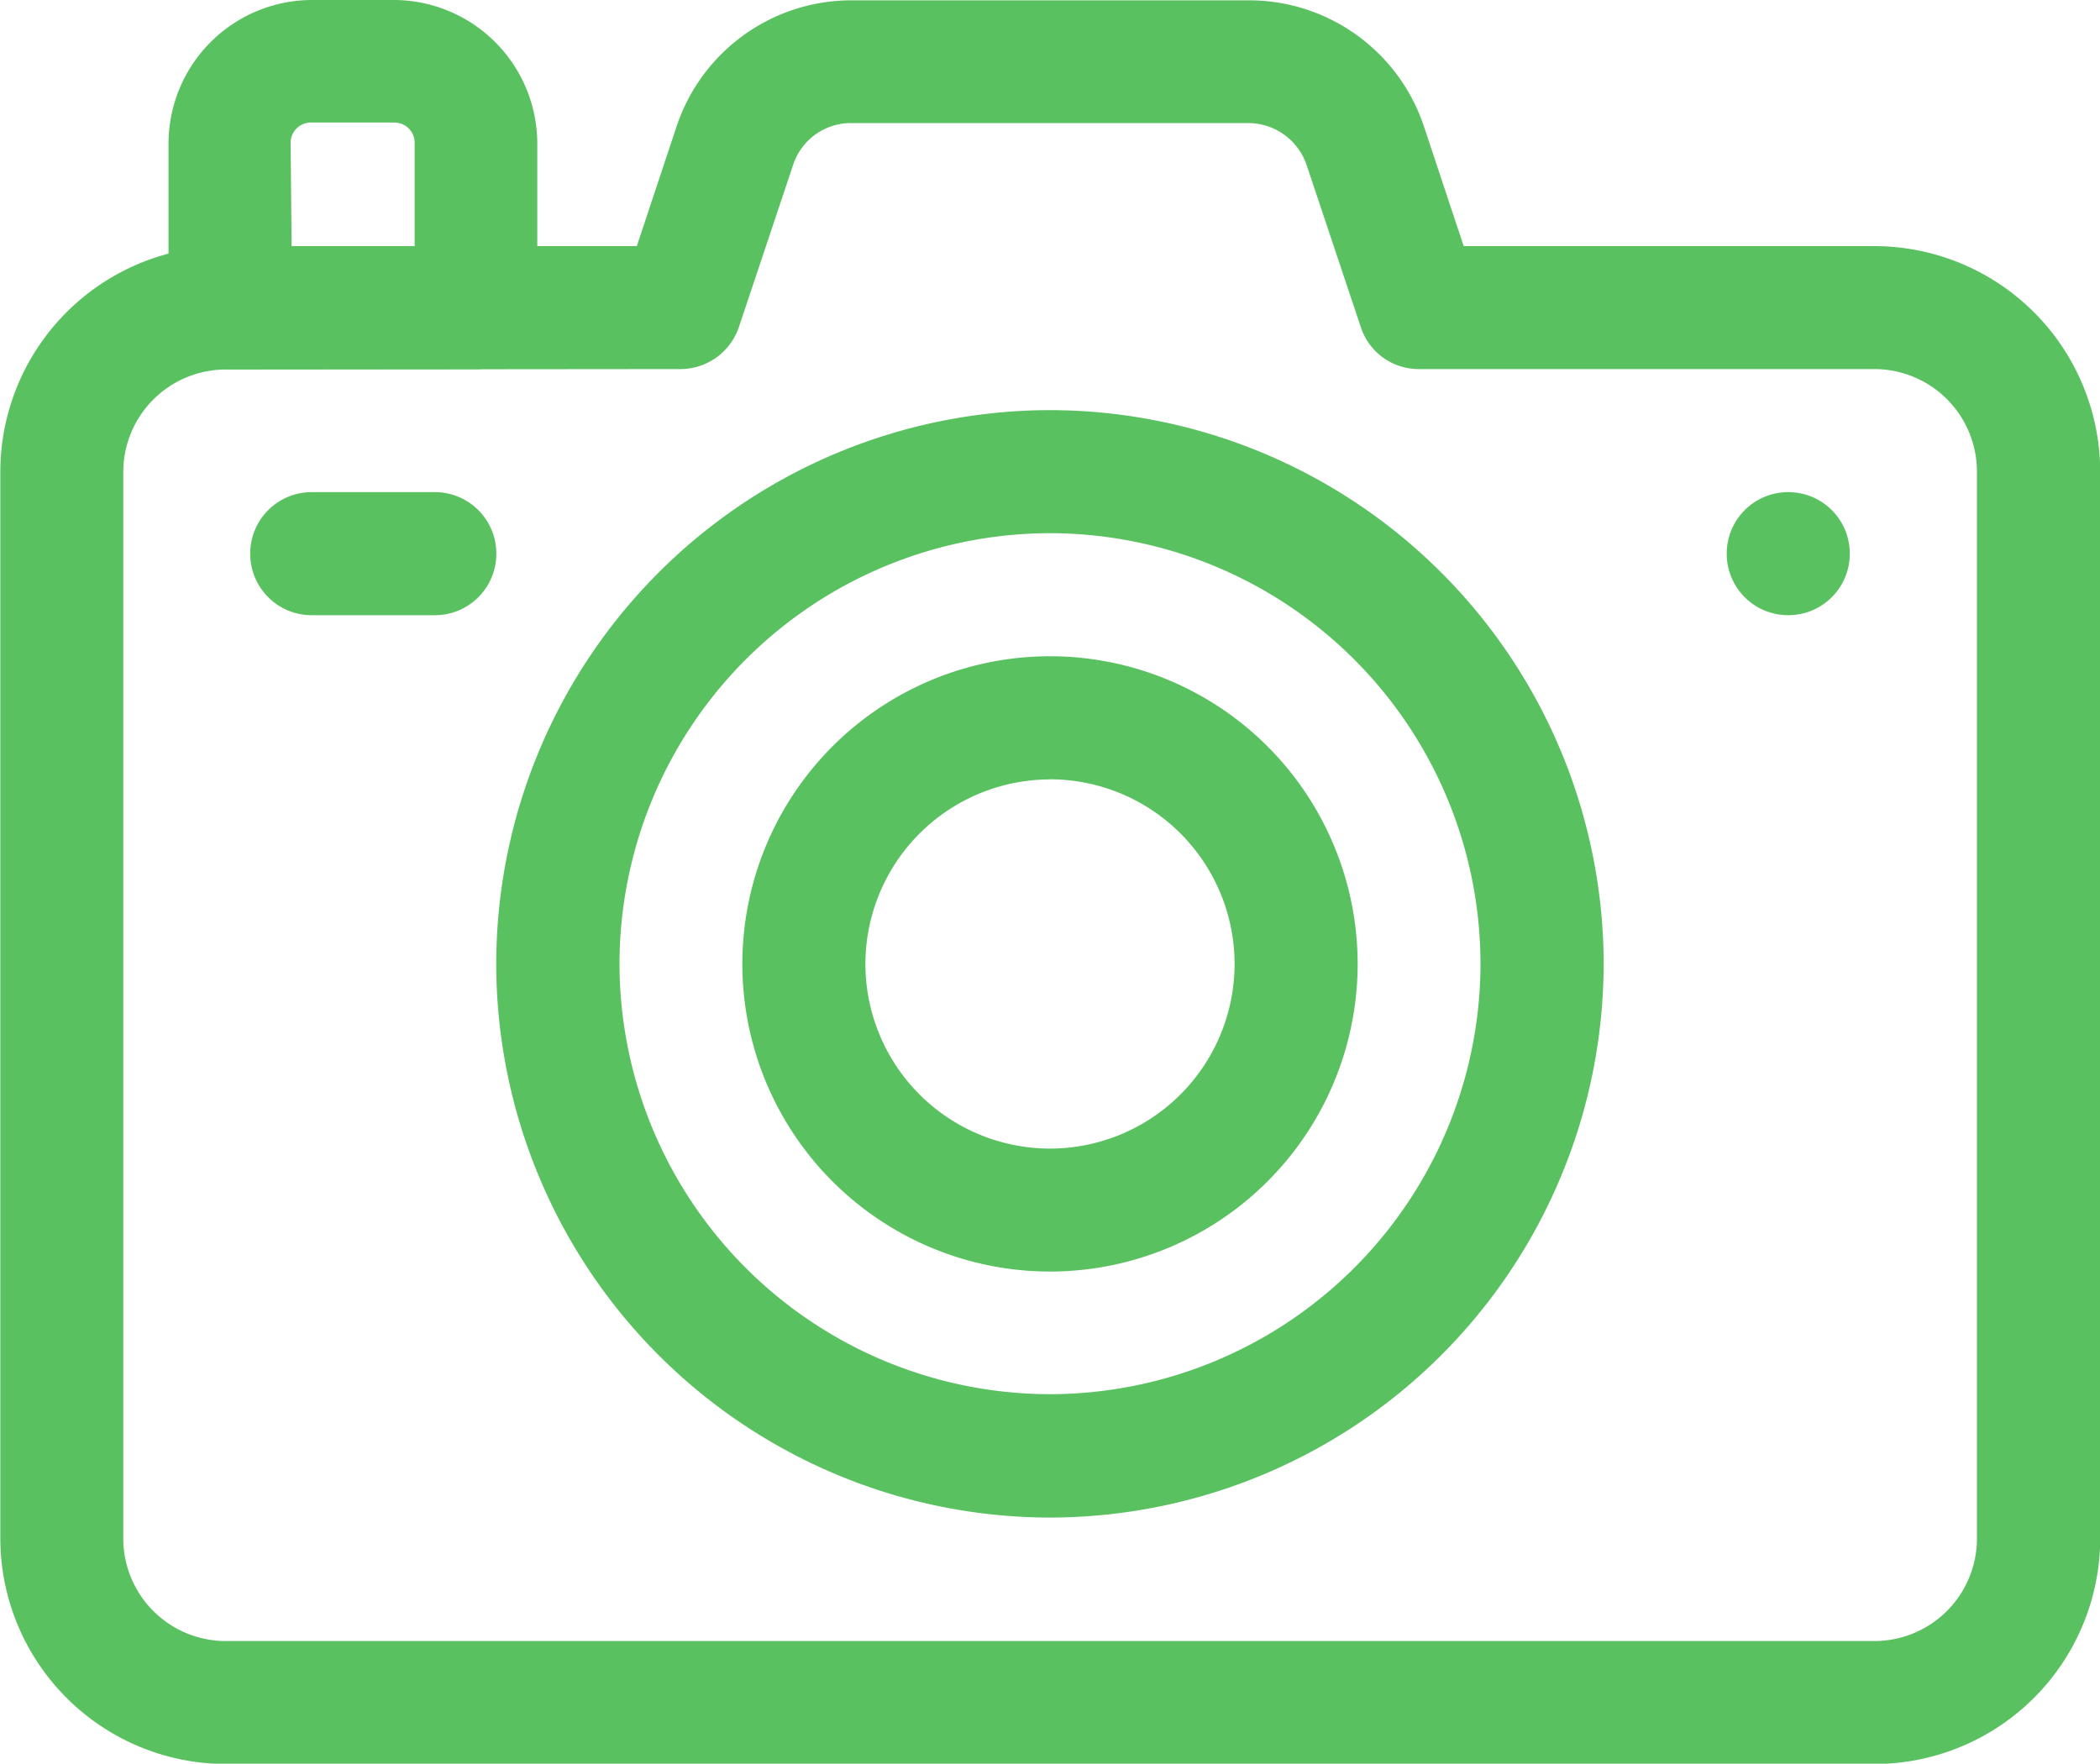
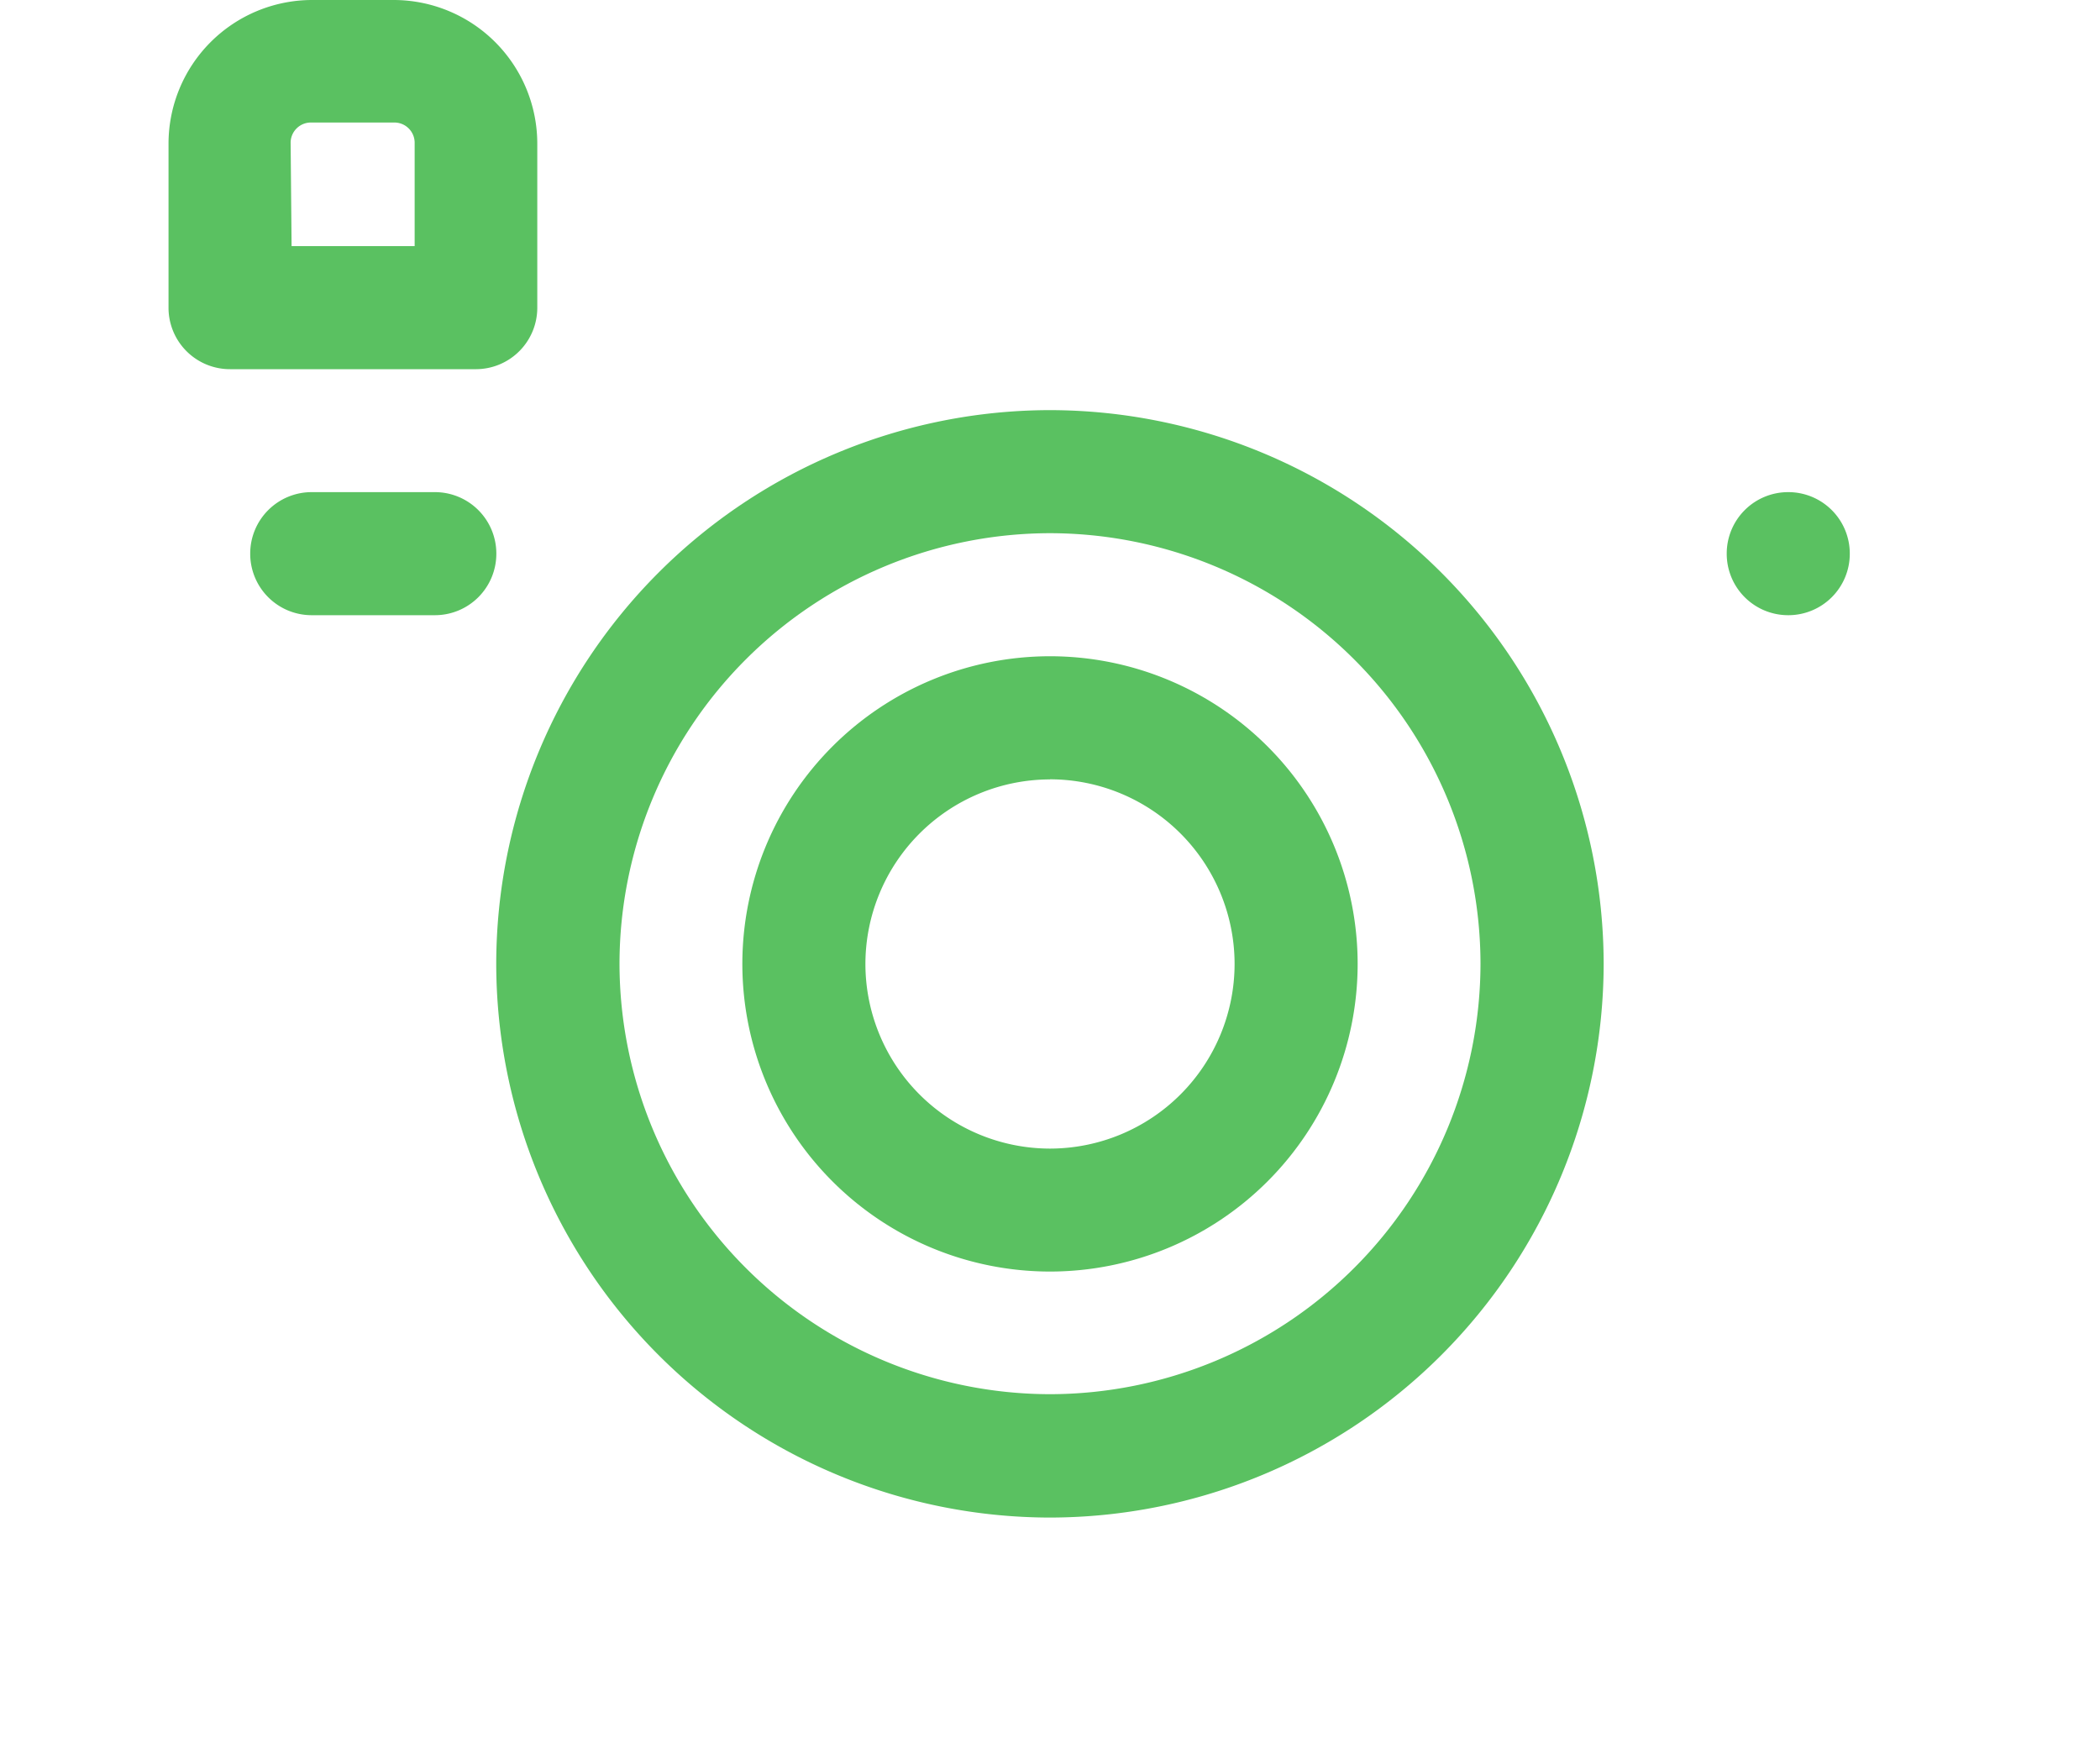
<svg xmlns="http://www.w3.org/2000/svg" width="20" height="16.797" viewBox="0 0 20 16.797">
  <g id="g1713" transform="translate(0 627.998)">
    <g id="g1715" transform="translate(0 -627.998)">
      <g id="Group_13231" data-name="Group 13231" transform="translate(0 0)">
        <g id="g1717">
          <g id="g1723" transform="translate(4.727 3.906)">
            <path id="Path_57226" data-name="Path 57226" d="M-334.726-169.453A5.281,5.281,0,0,1-340-174.726,5.281,5.281,0,0,1-334.726-180a5.281,5.281,0,0,1,5.273,5.273A5.281,5.281,0,0,1-334.726-169.453Zm0-9.375a4.106,4.106,0,0,0-4.1,4.1,4.106,4.106,0,0,0,4.1,4.1,4.106,4.106,0,0,0,4.1-4.1A4.106,4.106,0,0,0-334.726-178.828Z" transform="translate(339.999 180)" fill="#5ac161" />
          </g>
          <g id="g1727" transform="translate(7.07 6.25)">
            <path id="Path_57227" data-name="Path 57227" d="M-177.07-94.14A2.931,2.931,0,0,1-180-97.07a2.931,2.931,0,0,1,2.93-2.93,2.931,2.931,0,0,1,2.93,2.93A2.931,2.931,0,0,1-177.07-94.14Zm0-4.687a1.76,1.76,0,0,0-1.758,1.758,1.76,1.76,0,0,0,1.758,1.758,1.76,1.76,0,0,0,1.758-1.758A1.76,1.76,0,0,0-177.07-98.828Z" transform="translate(180 100)" fill="#5ac161" />
          </g>
          <g id="g1731">
-             <path id="Path_57228" data-name="Path 57228" d="M-443.481-83.2h-15.7a2.152,2.152,0,0,1-2.148-2.148V-95.508a2.152,2.152,0,0,1,2.148-2.148h3.914l.379-1.141a1.756,1.756,0,0,1,1.668-1.2h3.781a1.756,1.756,0,0,1,1.668,1.2l.379,1.141h3.914a2.152,2.152,0,0,1,2.148,2.148v10.156A2.152,2.152,0,0,1-443.481-83.2Zm-15.7-13.281a.977.977,0,0,0-.977.977v10.156a.977.977,0,0,0,.977.977h15.7a.977.977,0,0,0,.977-.977V-95.508a.977.977,0,0,0-.977-.977h-4.336a.579.579,0,0,1-.555-.4l-.516-1.543a.588.588,0,0,0-.555-.4h-3.781a.579.579,0,0,0-.555.4l-.516,1.543a.588.588,0,0,1-.555.4Z" transform="translate(461.332 100)" fill="#5ac161" />
-           </g>
+             </g>
          <g id="g1735" transform="translate(1.602 0)">
-             <path id="Path_57229" data-name="Path 57229" d="M-70.4-16.484h-2.344a.585.585,0,0,1-.586-.586v-1.562A1.369,1.369,0,0,1-71.966-20h.781a1.369,1.369,0,0,1,1.367,1.367v1.563A.585.585,0,0,1-70.4-16.484Zm-1.758-1.172h1.172v-.977a.193.193,0,0,0-.2-.2h-.781a.193.193,0,0,0-.2.2Z" transform="translate(73.333 20)" fill="#5ac161" />
+             <path id="Path_57229" data-name="Path 57229" d="M-70.4-16.484h-2.344a.585.585,0,0,1-.586-.586v-1.562A1.369,1.369,0,0,1-71.966-20h.781a1.369,1.369,0,0,1,1.367,1.367v1.563A.585.585,0,0,1-70.4-16.484Zm-1.758-1.172h1.172v-.977a.193.193,0,0,0-.2-.2h-.781a.193.193,0,0,0-.2.2" transform="translate(73.333 20)" fill="#5ac161" />
          </g>
          <g id="g1739" transform="translate(16.445 4.687)">
            <path id="path1741" d="M-38.828-19.414a.585.585,0,0,1-.586.586A.585.585,0,0,1-40-19.414.585.585,0,0,1-39.414-20a.585.585,0,0,1,.586.586" transform="translate(40 20)" fill="#5ac161" />
          </g>
          <g id="g1743" transform="translate(2.383 4.687)">
            <path id="Path_57230" data-name="Path 57230" d="M-18.242-18.828h-1.172A.585.585,0,0,1-20-19.414.585.585,0,0,1-19.414-20h1.172a.585.585,0,0,1,.586.586A.585.585,0,0,1-18.242-18.828Z" transform="translate(20 20)" fill="#5ac161" />
          </g>
        </g>
      </g>
    </g>
  </g>
</svg>